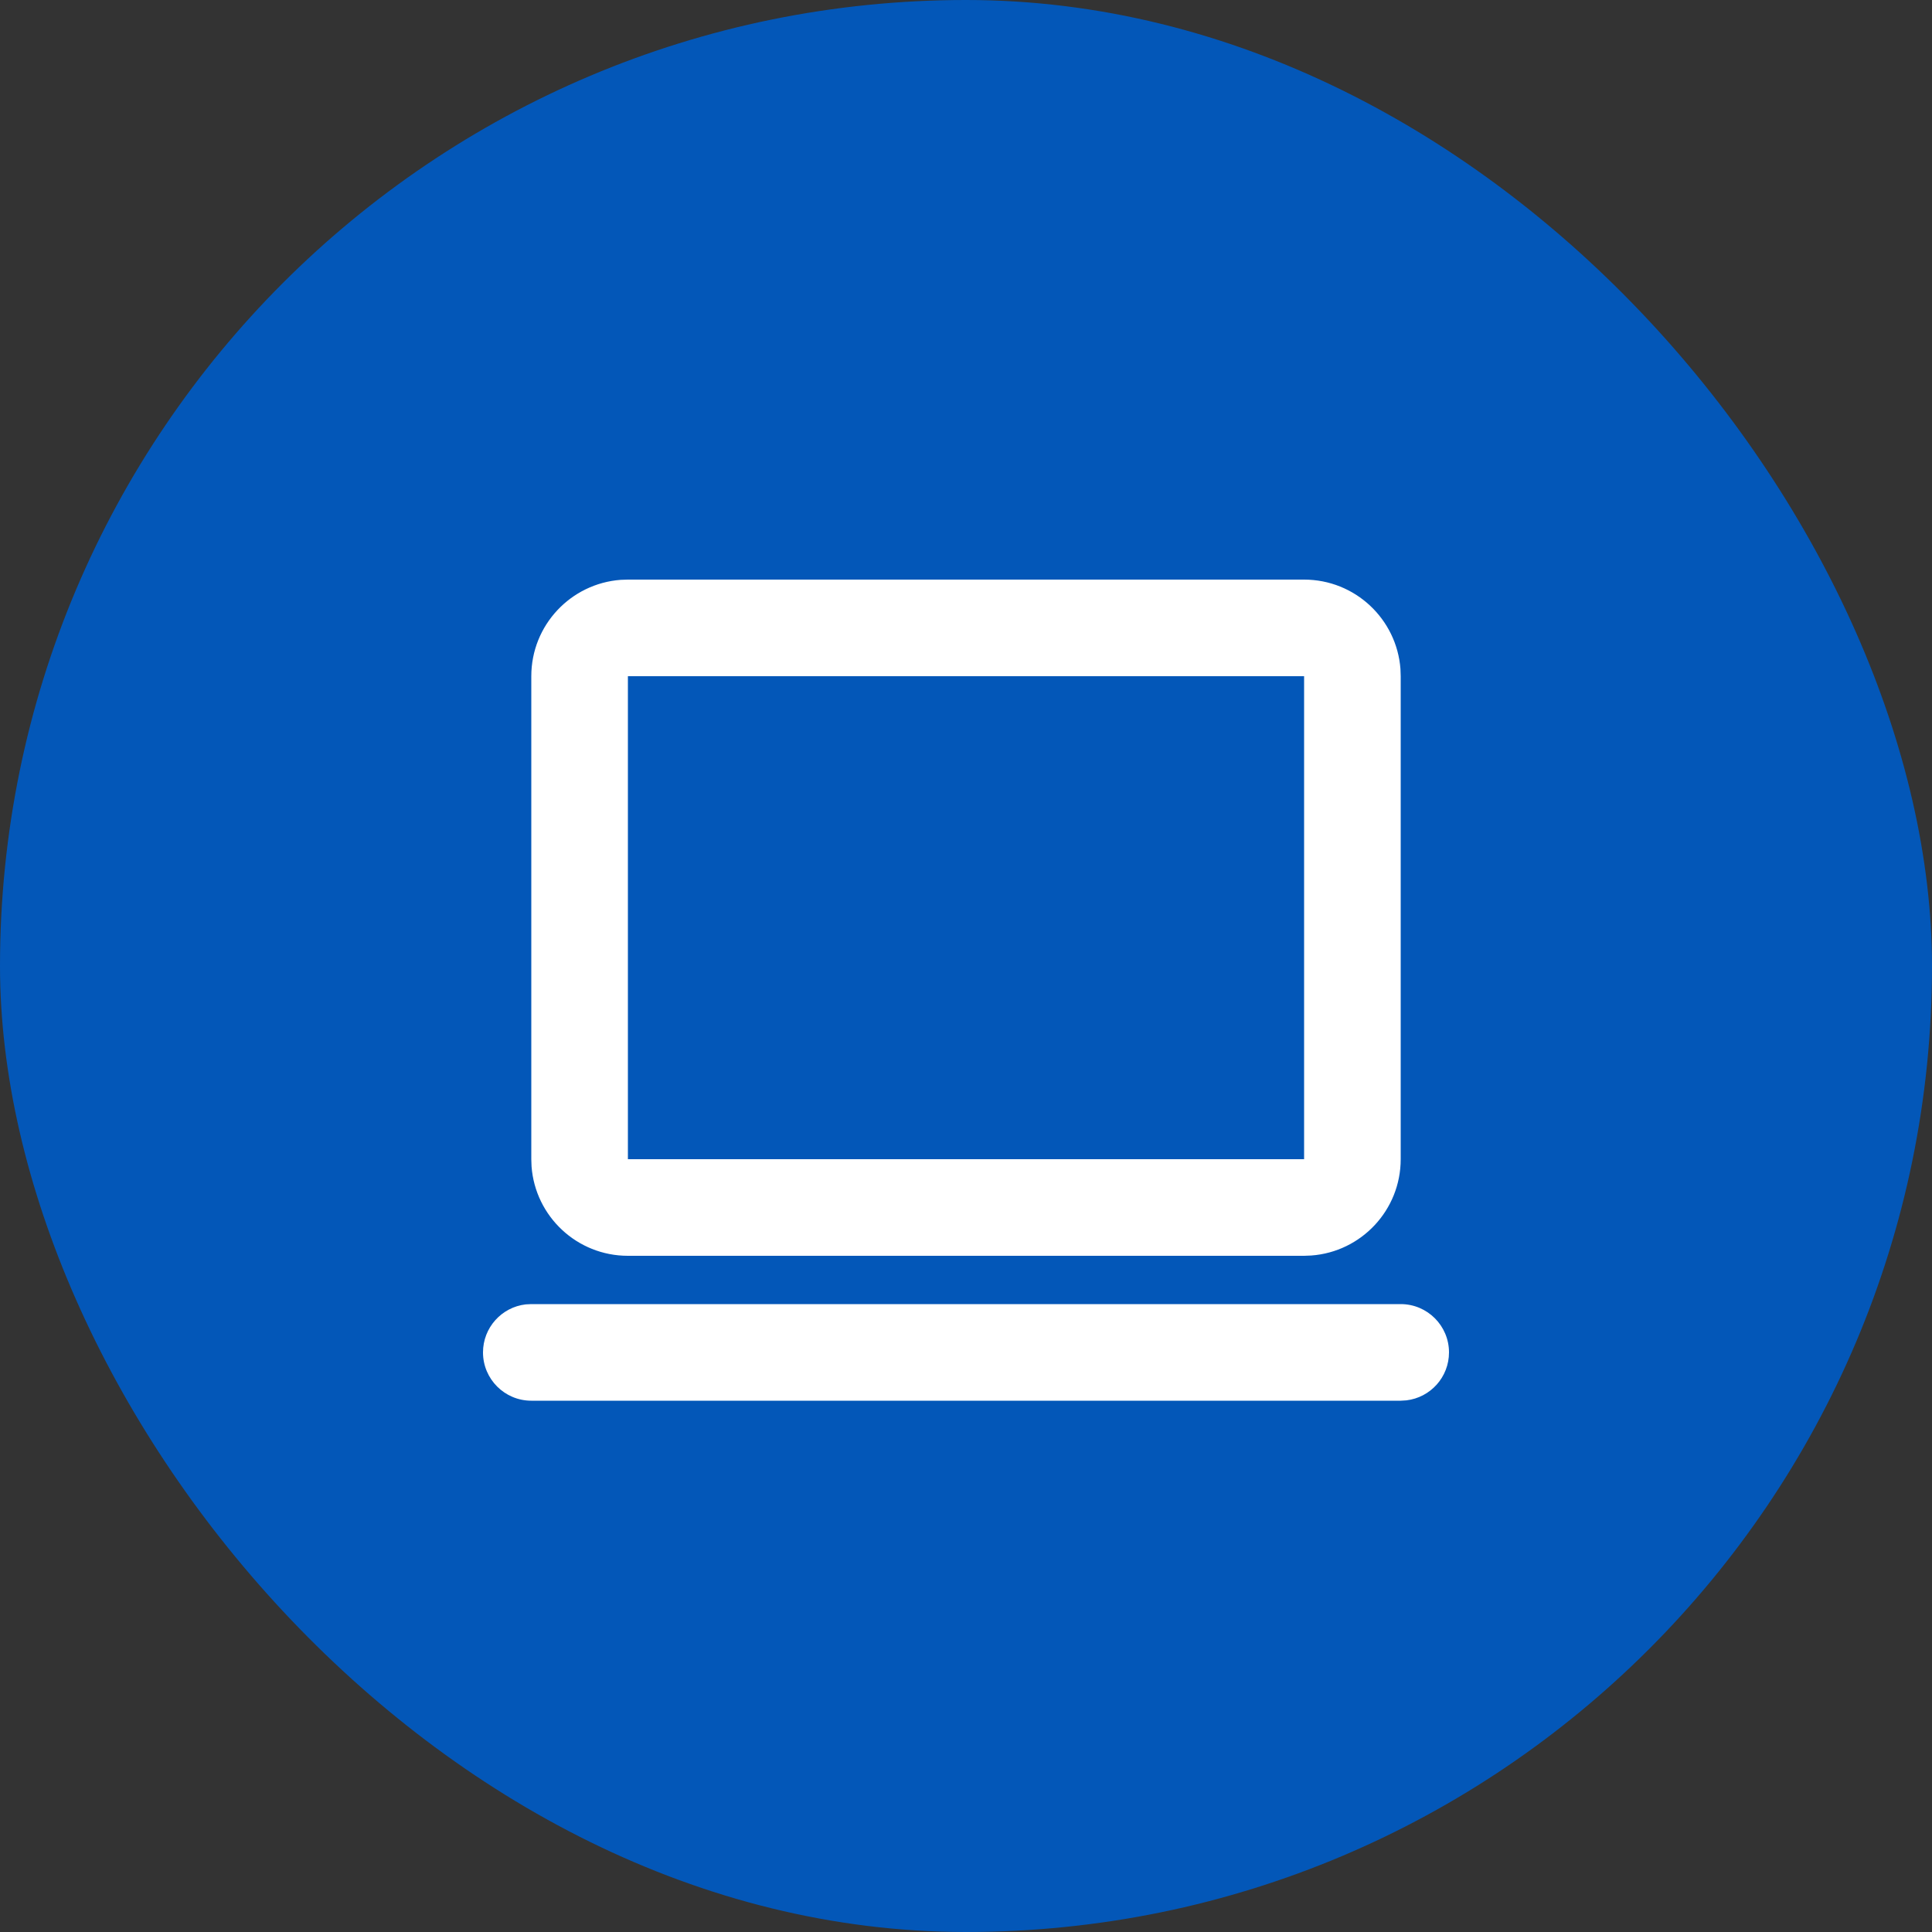
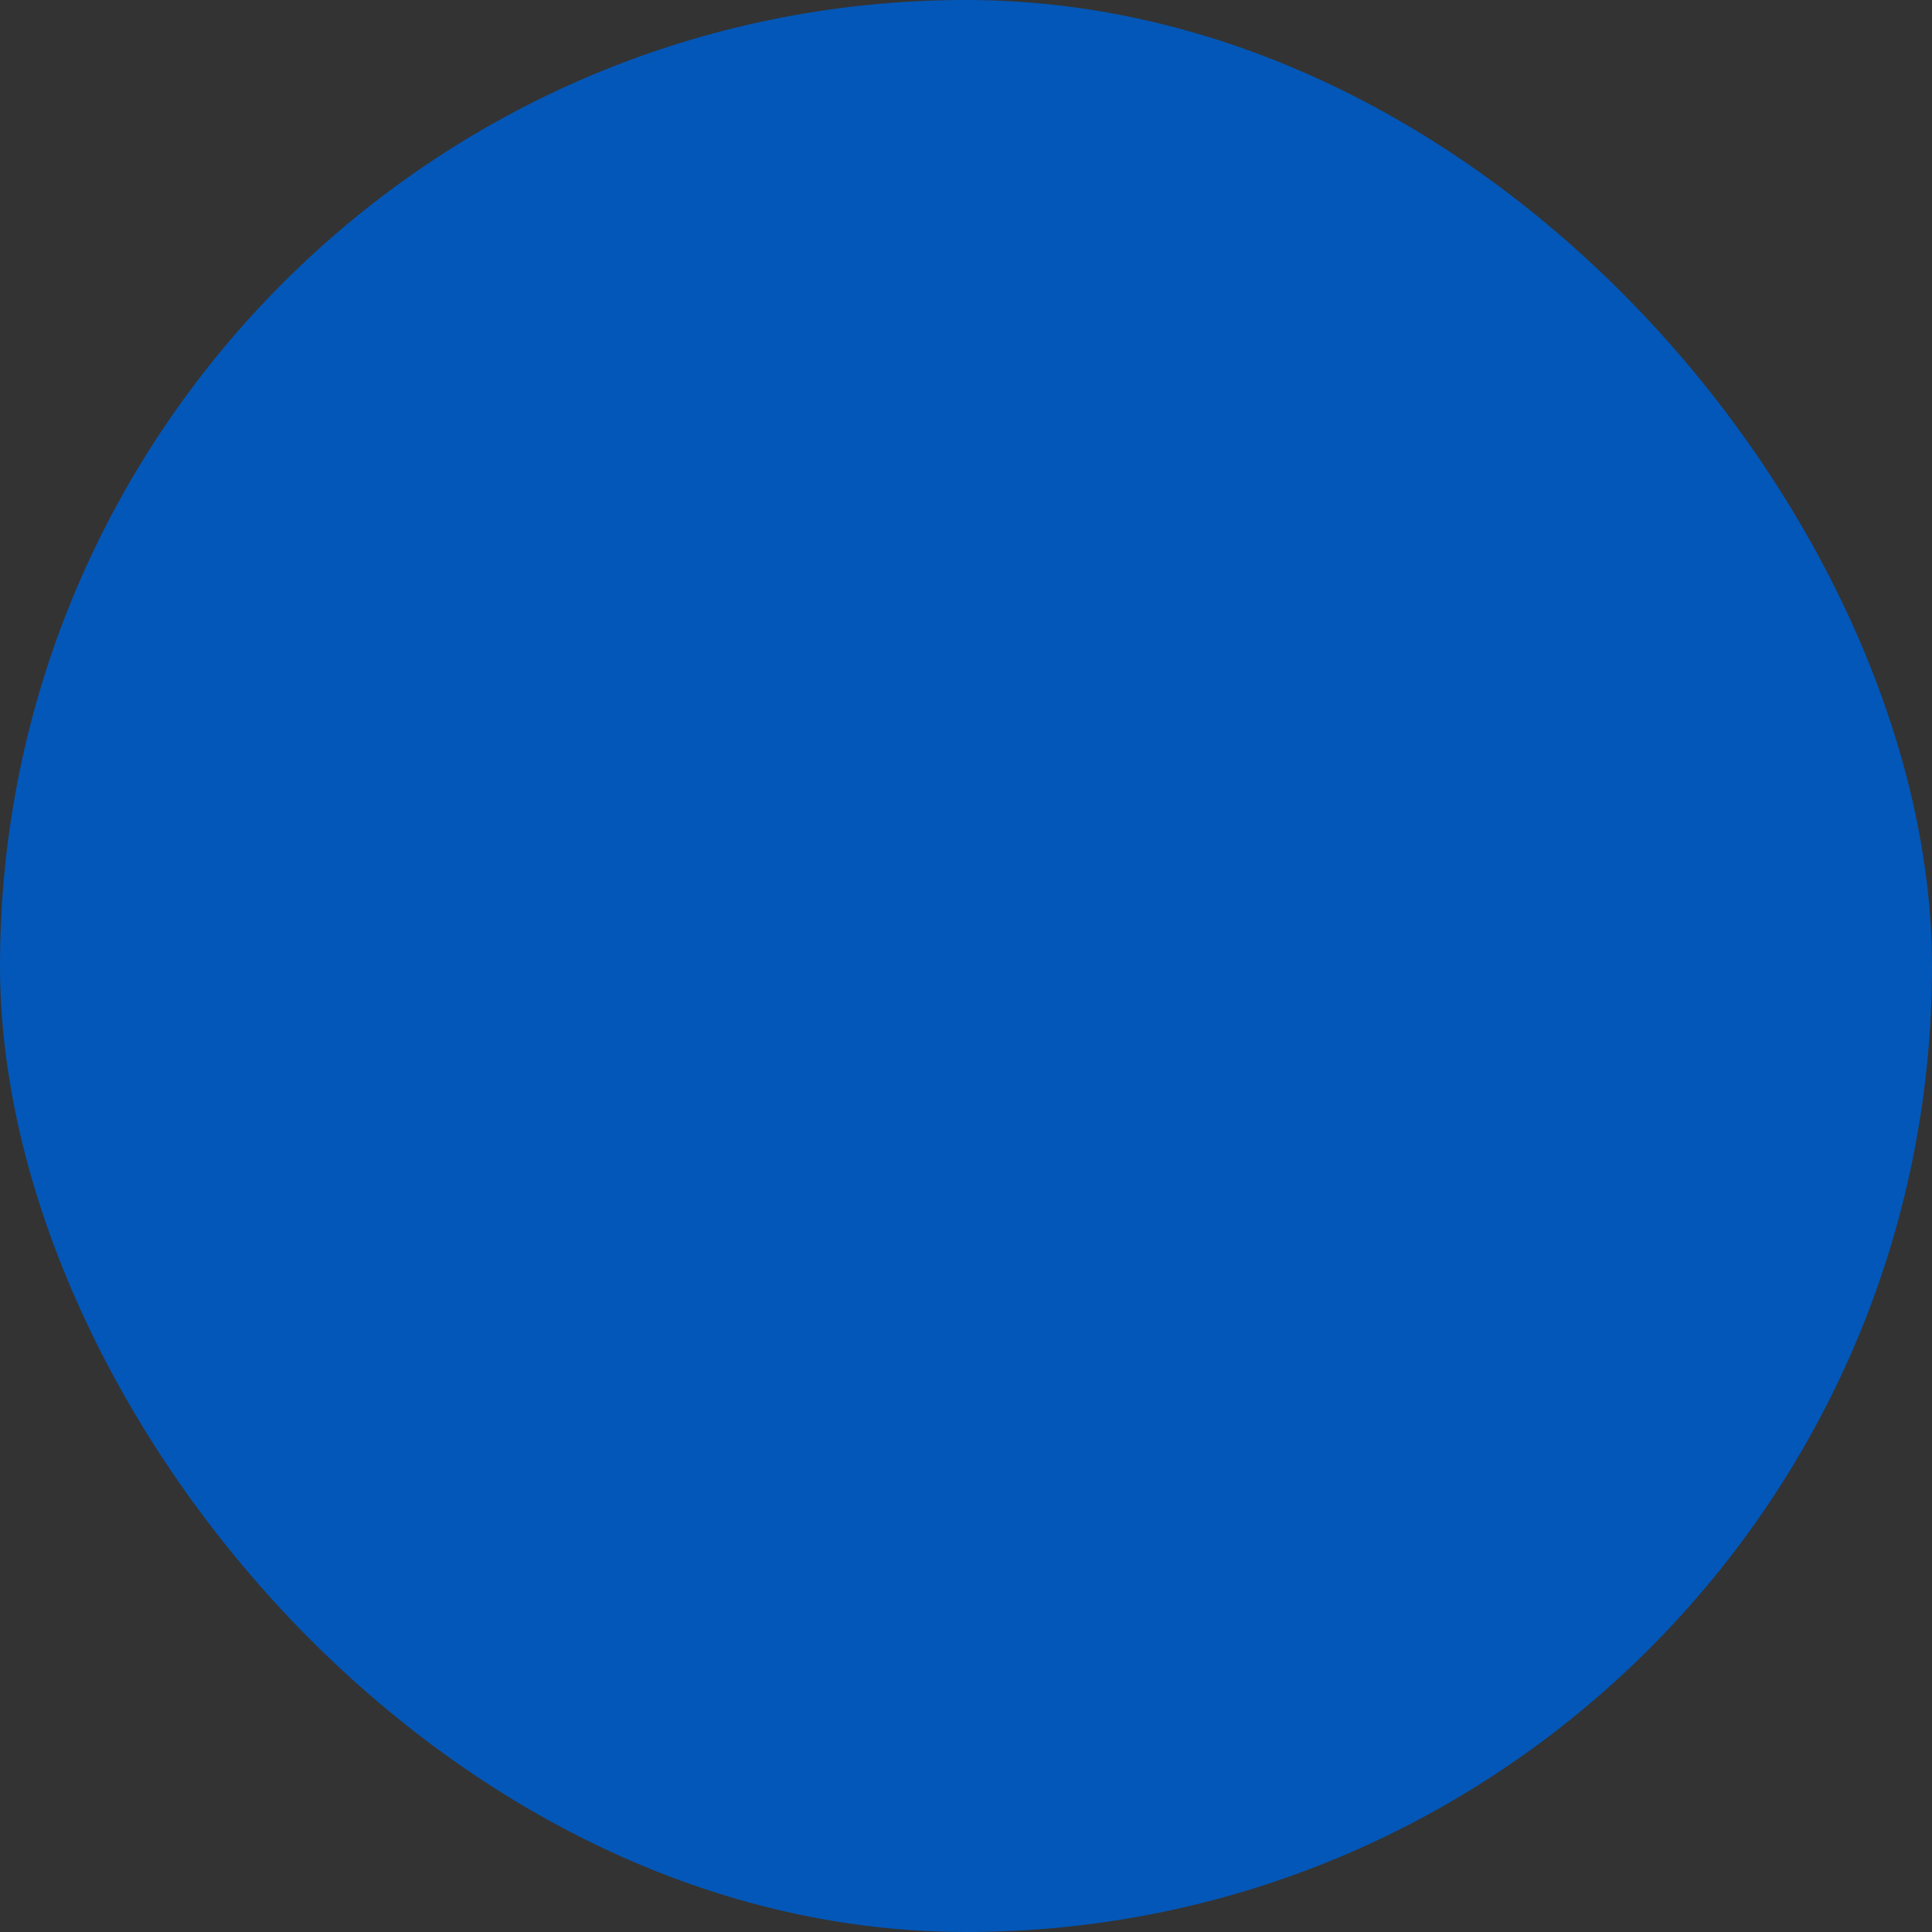
<svg xmlns="http://www.w3.org/2000/svg" width="40" height="40" viewBox="0 0 40 40" fill="none">
  <rect x="0" y="0" width="40" height="40" fill="#333333" stroke="none" />
  <rect width="40" height="40" rx="20" fill="#0357B8" />
-   <path fill-rule="evenodd" clip-rule="evenodd" d="M29 27C29.552 27 30 27.448 30 28C30 28.513 29.614 28.935 29.117 28.993L29 29H11C10.448 29 10 28.552 10 28C10 27.487 10.386 27.064 10.883 27.006L11 27H29ZM27 12C28.054 12 28.918 12.816 28.995 13.851L29 14V24C29 25.054 28.184 25.918 27.149 25.994L27 26H13C11.946 26 11.082 25.184 11.005 24.149L11 24V14C11 12.945 11.816 12.082 12.851 12.005L13 12H27ZM27 14H13V24H27V14Z" fill="white" />
</svg>